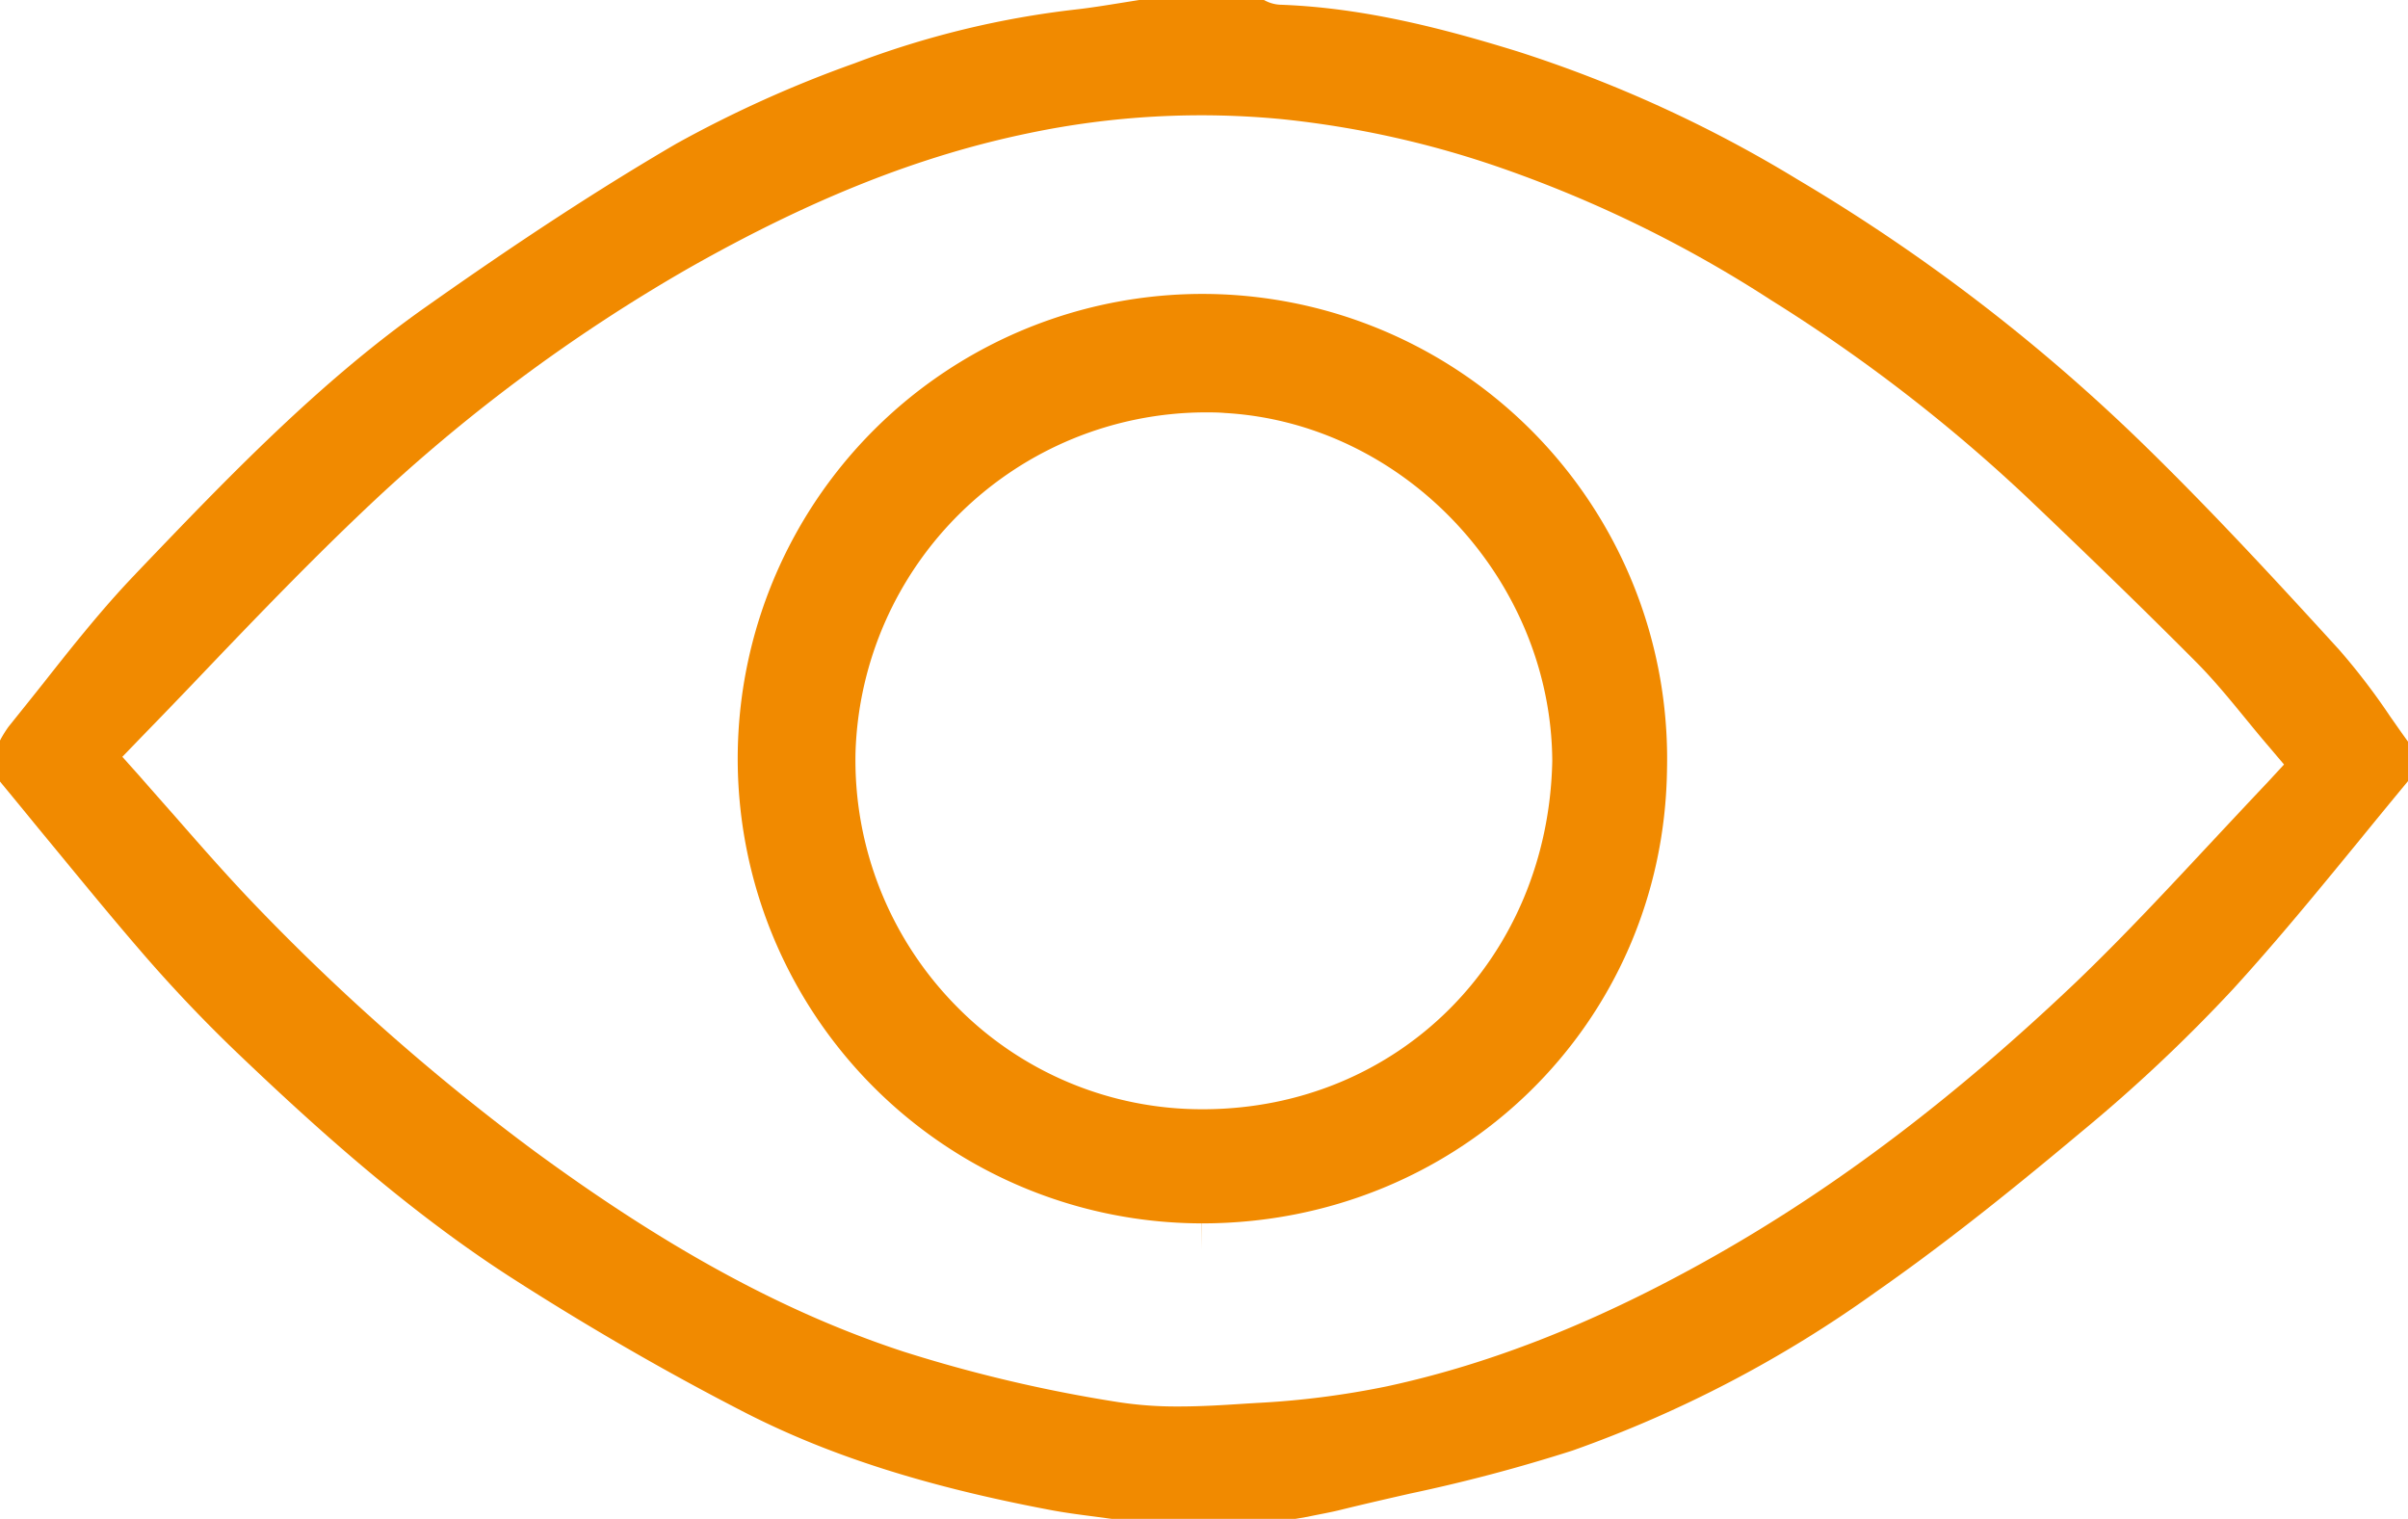
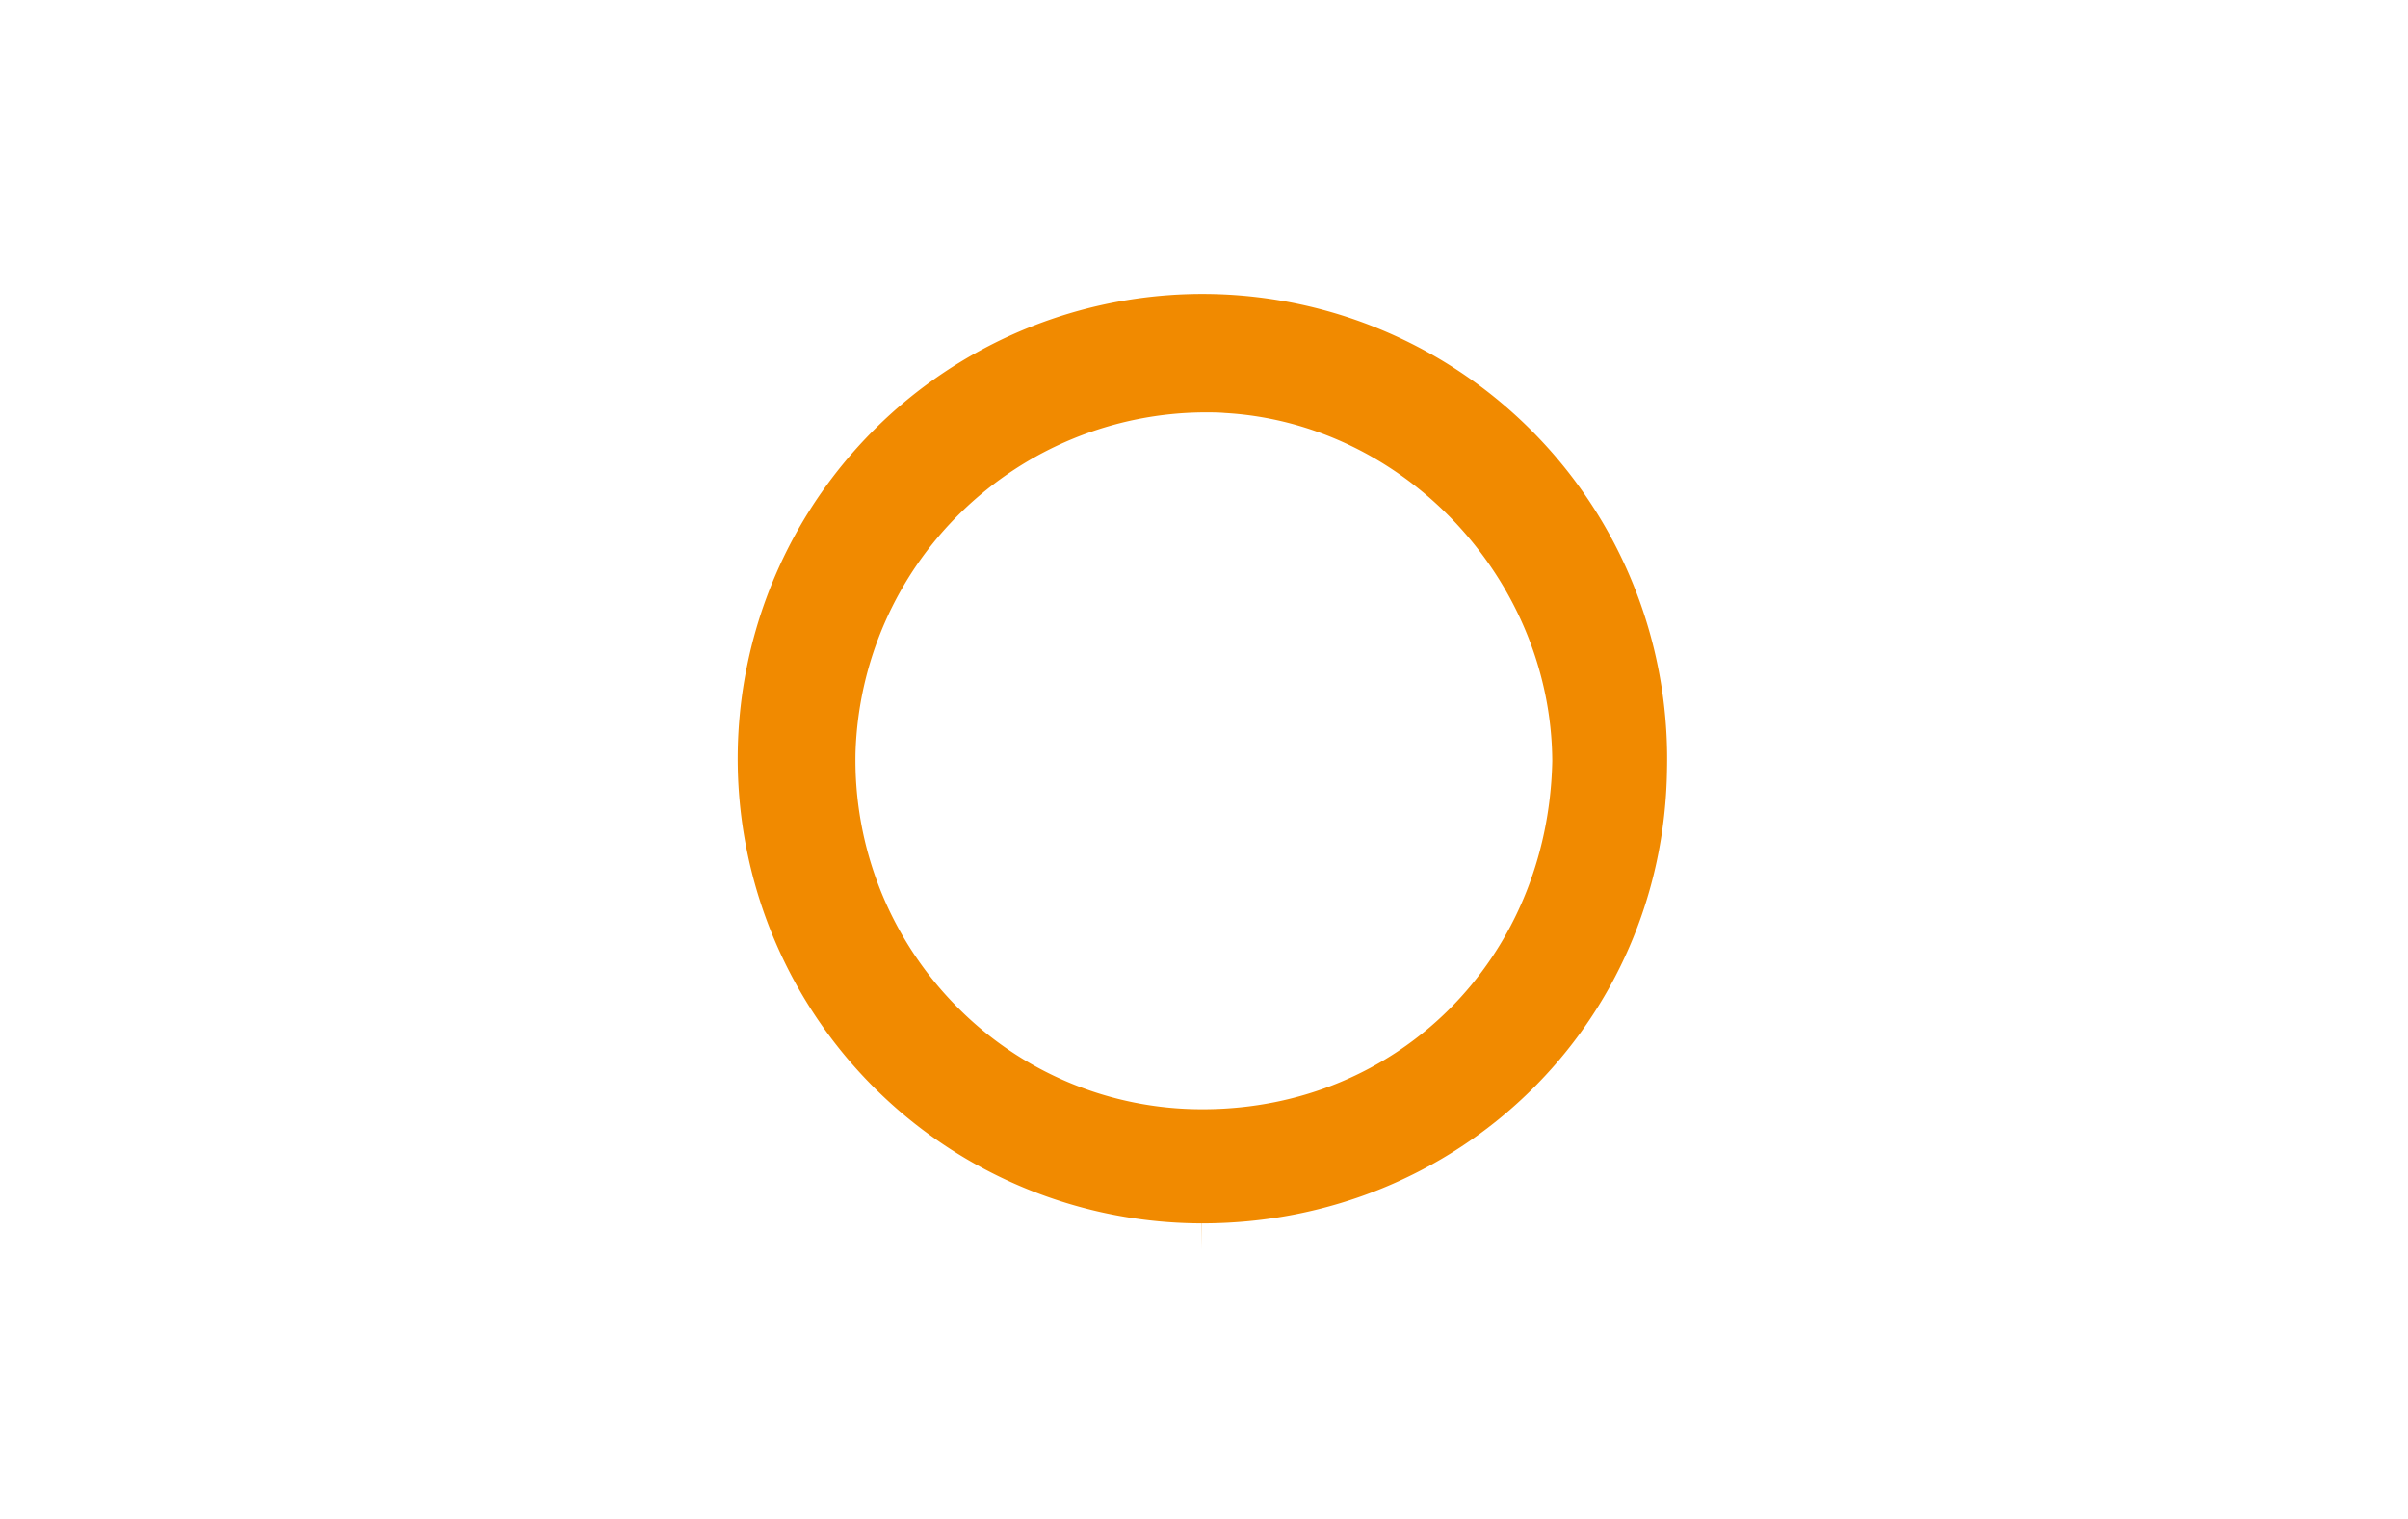
<svg xmlns="http://www.w3.org/2000/svg" viewBox="0 0 234.63 147.99">
  <defs>
    <style>.cls-1,.cls-2{fill:#f18a00;}.cls-2{fill-rule:evenodd;}</style>
  </defs>
  <title>icono_ojo</title>
  <g id="Capa_2" data-name="Capa 2">
    <g id="Capa_1-2" data-name="Capa 1">
-       <path class="cls-1" d="M130.64,147.11c2.23-.55,4.47-1.06,6.7-1.57a161.72,161.72,0,0,0,15.87-4.2,118.35,118.35,0,0,0,29.56-15.45c6-4.19,12.15-9,19.94-15.53a154.38,154.38,0,0,0,14.83-13.94c4.29-4.69,8.42-9.74,12.41-14.61q2.33-2.86,4.68-5.7V72.26c-.6-.82-1.18-1.66-1.77-2.5a64.36,64.36,0,0,0-4.92-6.43c-6.15-6.74-12.74-13.89-19.67-20.6a179.19,179.19,0,0,0-33.13-25.25A126.46,126.46,0,0,0,147.83,5C141.09,2.92,133.08.75,124.72.46A3.51,3.51,0,0,1,123.16,0H111l-1.75.28c-1.43.23-2.9.47-4.39.64A89,89,0,0,0,83.26,6.17,116.31,116.31,0,0,0,65.9,14c-7.23,4.22-15,9.26-24.37,15.88-10.44,7.34-19.47,16.78-28.2,25.91l-.29.31C10,59.28,7.13,62.88,4.38,66.37,3.2,67.86,2,69.35.83,70.81A12,12,0,0,0,.08,72a1.09,1.09,0,0,1-.08.15v4c1.24,1.5,2.47,3,3.71,4.52,3.31,4,6.73,8.22,10.2,12.23,3,3.47,6.24,6.87,9.63,10.09,7.35,7,16.21,15,26.19,21.44,7.5,4.82,15.17,9.25,22.78,13.16,8.18,4.2,17.61,7.22,29.7,9.51,1.45.28,2.91.47,4.46.67l1.93.26H126l1.4-.24C128.52,147.55,129.6,147.37,130.64,147.11Zm-8.23-10.41-1,.06c-2.13.14-4.34.28-6.55.28a37,37,0,0,1-6-.44,140.92,140.92,0,0,1-20.84-4.91c-11.63-3.82-23.14-10.1-36.23-19.74A217,217,0,0,1,24.94,88.27c-2.67-2.78-5.16-5.61-7.79-8.62q-1.77-2-3.63-4.12l-1.6-1.79L13.6,72q3.38-3.47,6.67-6.93c4.9-5.13,10-10.42,15.22-15.37a165.17,165.17,0,0,1,31.6-23.56c12.08-6.85,22.64-11,33.22-13.18A82,82,0,0,1,125,11.62a94.41,94.41,0,0,1,21.55,4.84,122,122,0,0,1,26,12.77,159.44,159.44,0,0,1,24.81,19.09c5.32,5.06,11,10.53,16.61,16.17,1.71,1.72,3.21,3.55,4.8,5.49.73.89,1.48,1.81,2.28,2.74l1.5,1.77L221,76.17c-1.89,2-3.76,4-5.63,6-4.18,4.48-8.49,9.11-13,13.44-11.81,11.25-23.35,20-35.29,26.76-11.16,6.32-21.59,10.47-31.9,12.7A84,84,0,0,1,122.41,136.7Z" />
      <path class="cls-2" d="M117.12,119.2c25,0,45-19.44,45.31-44.27A45.28,45.28,0,1,0,117.1,119.2l0,2.58h0ZM83.36,73.3a34.2,34.2,0,0,1,34-33.12c.66,0,1.34,0,2,.06,17.47,1,31.78,16.2,31.89,33.9-.39,19.28-15,33.85-33.89,33.94h-.17A33.5,33.5,0,0,1,93.15,98,34.13,34.13,0,0,1,83.36,73.3Z" />
    </g>
  </g>
</svg>